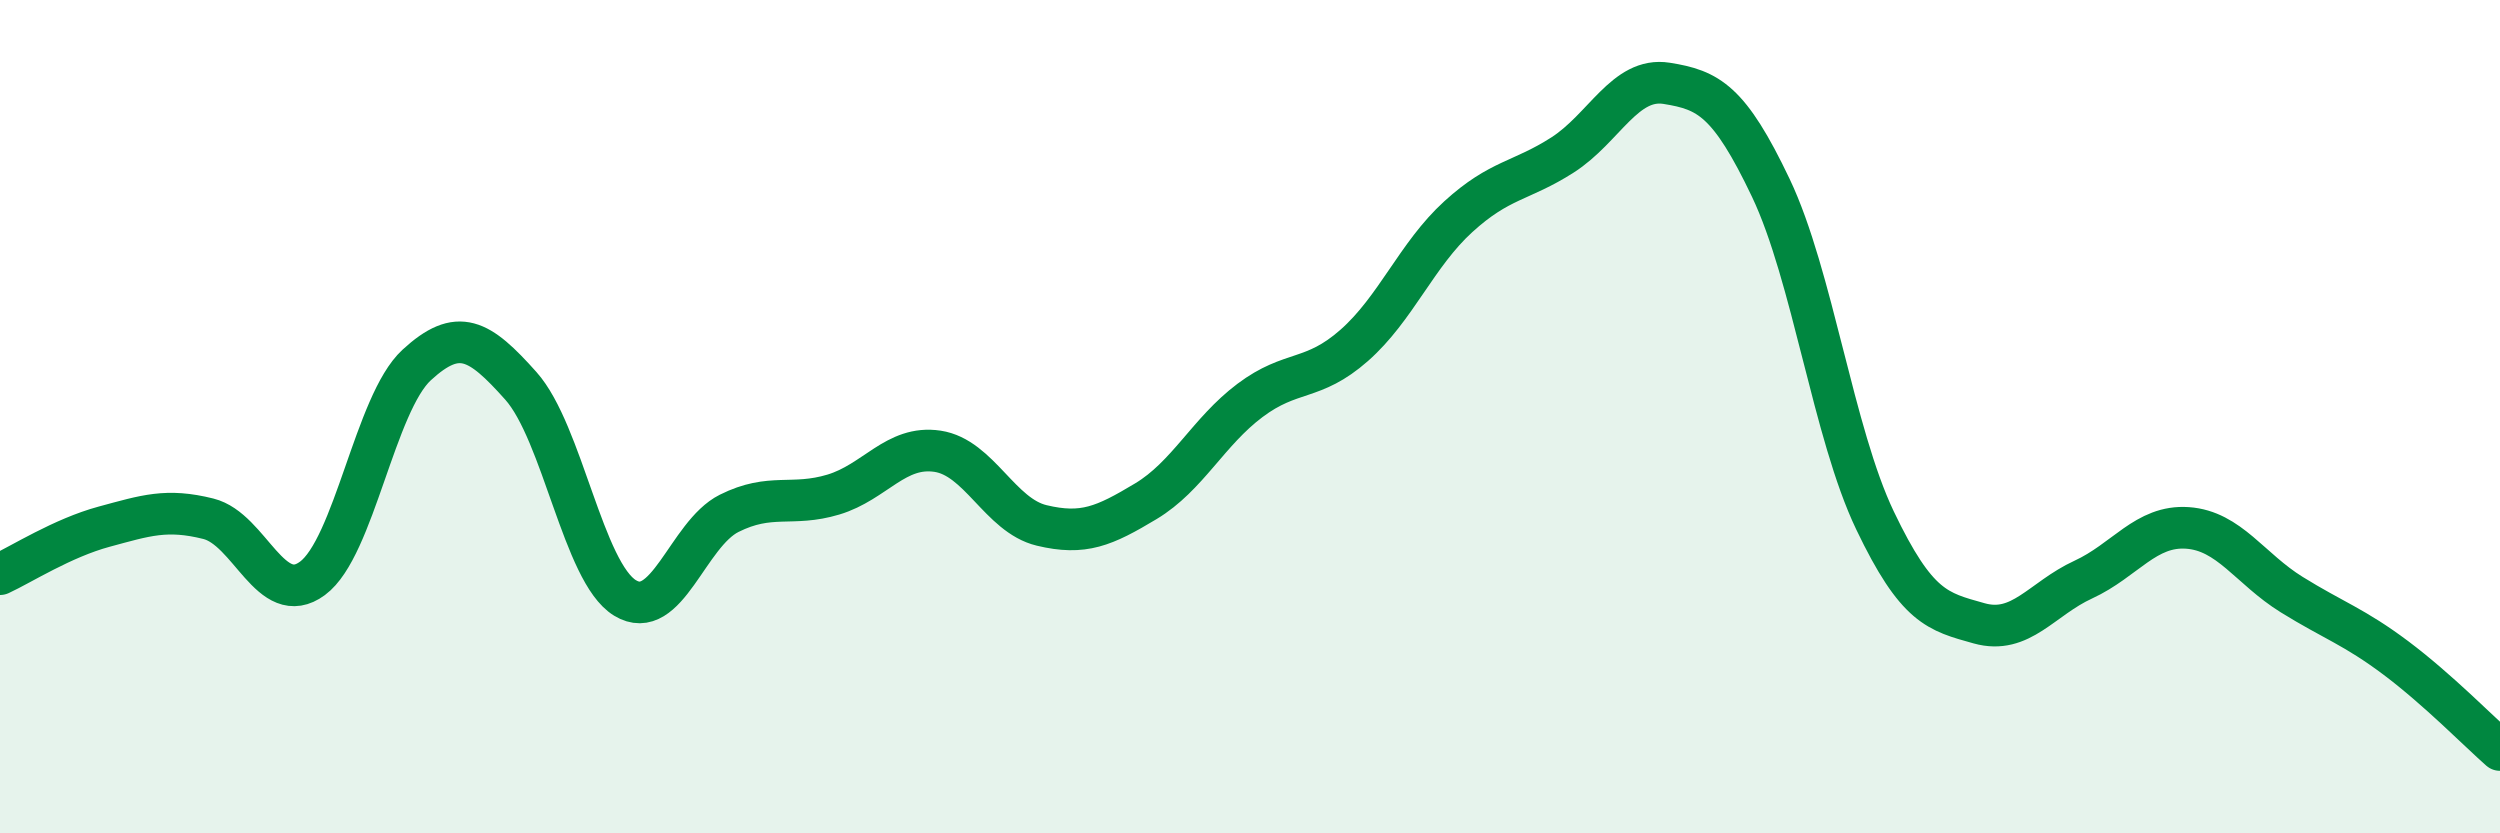
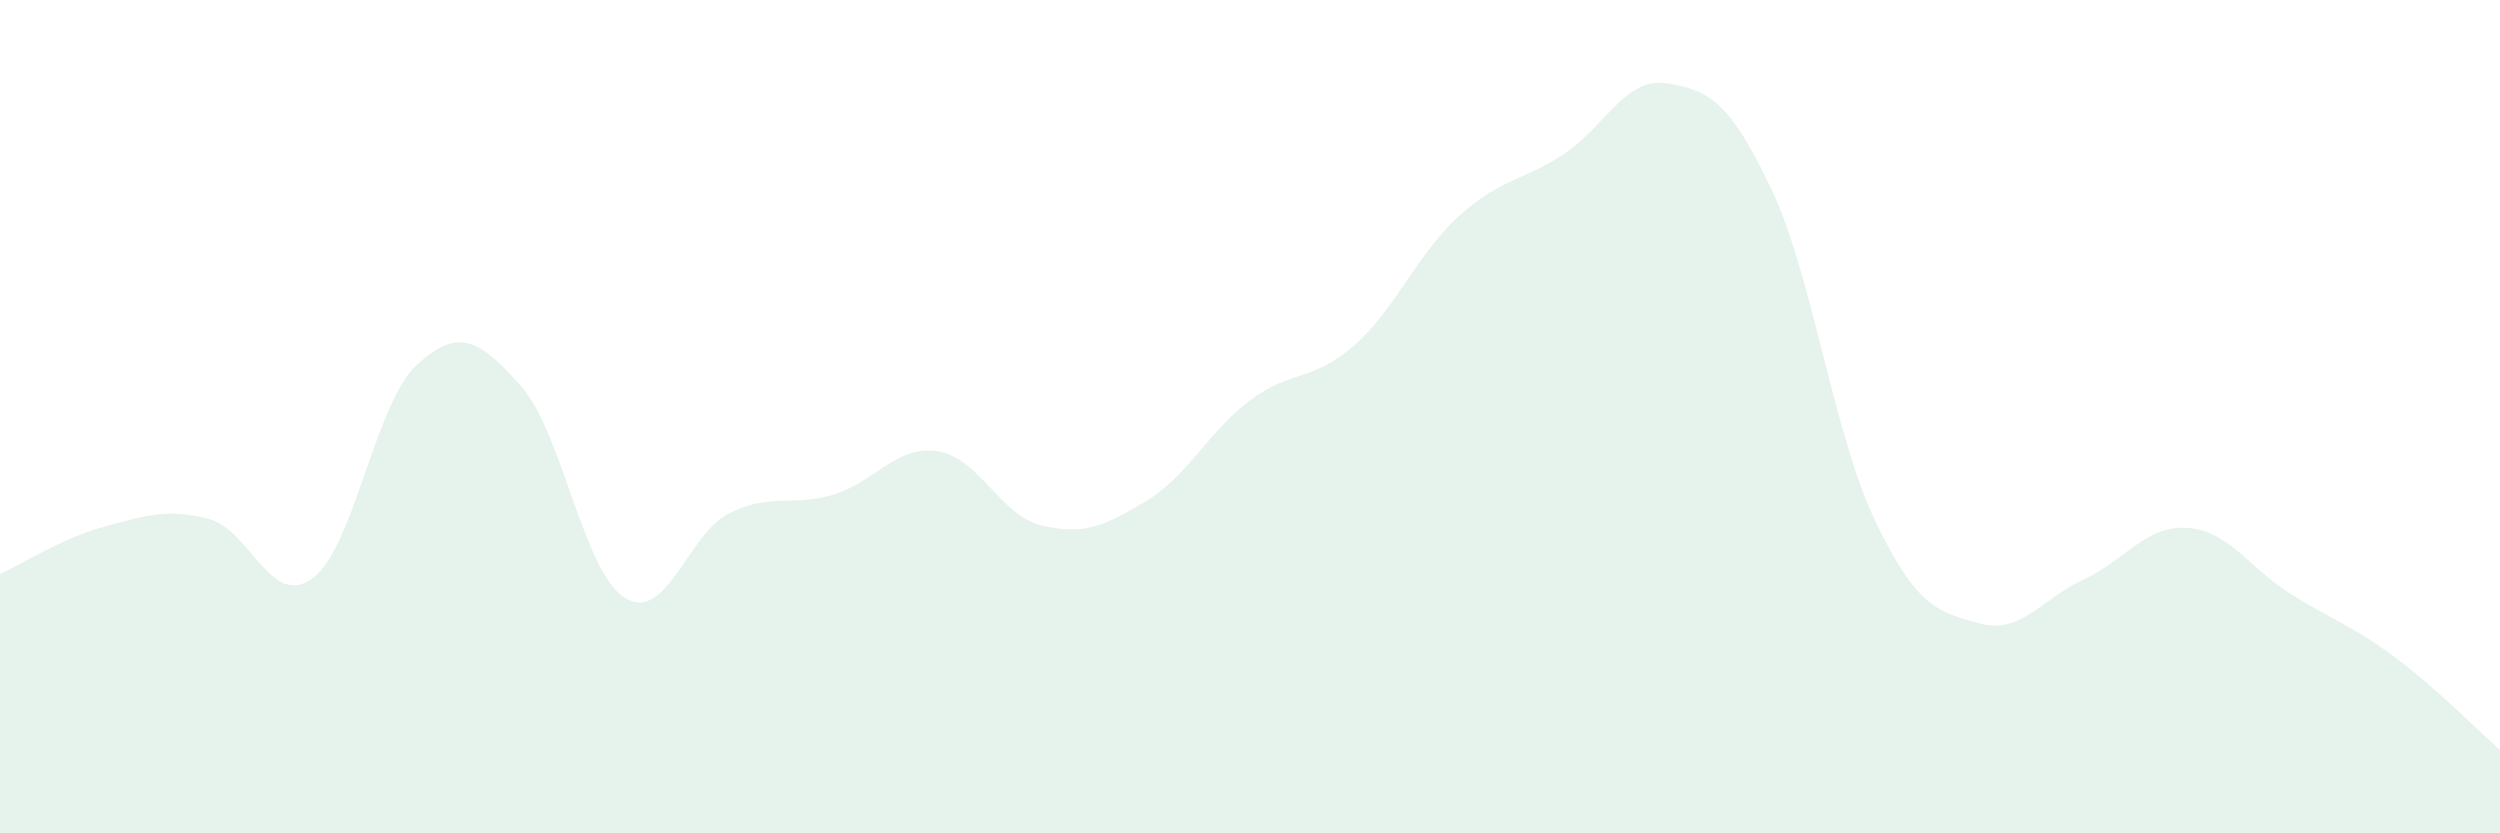
<svg xmlns="http://www.w3.org/2000/svg" width="60" height="20" viewBox="0 0 60 20">
  <path d="M 0,13.78 C 0.5,13.55 1.5,12.91 2.5,12.64 C 3.5,12.37 4,12.2 5,12.45 C 6,12.7 6.5,14.62 7.5,13.88 C 8.5,13.14 9,9.68 10,8.76 C 11,7.84 11.5,8.14 12.5,9.26 C 13.5,10.38 14,13.74 15,14.35 C 16,14.96 16.5,12.82 17.5,12.32 C 18.5,11.82 19,12.17 20,11.87 C 21,11.57 21.5,10.68 22.5,10.83 C 23.5,10.98 24,12.37 25,12.61 C 26,12.85 26.5,12.63 27.5,12.03 C 28.5,11.43 29,10.36 30,9.61 C 31,8.86 31.5,9.17 32.5,8.29 C 33.5,7.41 34,6.11 35,5.2 C 36,4.29 36.5,4.36 37.5,3.72 C 38.5,3.08 39,1.84 40,2 C 41,2.16 41.5,2.41 42.5,4.51 C 43.5,6.61 44,10.4 45,12.49 C 46,14.58 46.5,14.68 47.5,14.96 C 48.5,15.24 49,14.37 50,13.91 C 51,13.45 51.5,12.6 52.5,12.67 C 53.5,12.74 54,13.65 55,14.27 C 56,14.89 56.5,15.04 57.5,15.79 C 58.5,16.54 59.5,17.56 60,18L60 20L0 20Z" fill="#008740" opacity="0.1" stroke-linecap="round" stroke-linejoin="round" />
-   <path d="M 0,13.78 C 0.5,13.55 1.5,12.91 2.5,12.64 C 3.5,12.37 4,12.2 5,12.45 C 6,12.7 6.5,14.62 7.5,13.88 C 8.5,13.14 9,9.68 10,8.76 C 11,7.84 11.5,8.14 12.5,9.26 C 13.5,10.38 14,13.74 15,14.35 C 16,14.96 16.5,12.82 17.5,12.32 C 18.5,11.82 19,12.17 20,11.87 C 21,11.57 21.5,10.68 22.5,10.83 C 23.5,10.98 24,12.37 25,12.61 C 26,12.85 26.5,12.63 27.5,12.03 C 28.5,11.43 29,10.36 30,9.61 C 31,8.86 31.5,9.17 32.5,8.29 C 33.5,7.41 34,6.11 35,5.2 C 36,4.29 36.5,4.36 37.5,3.72 C 38.5,3.08 39,1.84 40,2 C 41,2.16 41.5,2.41 42.5,4.51 C 43.5,6.61 44,10.4 45,12.49 C 46,14.58 46.5,14.68 47.5,14.96 C 48.5,15.24 49,14.37 50,13.91 C 51,13.45 51.5,12.6 52.5,12.67 C 53.5,12.74 54,13.65 55,14.27 C 56,14.89 56.5,15.04 57.5,15.79 C 58.5,16.54 59.5,17.56 60,18" stroke="#008740" stroke-width="1" fill="none" stroke-linecap="round" stroke-linejoin="round" />
</svg>